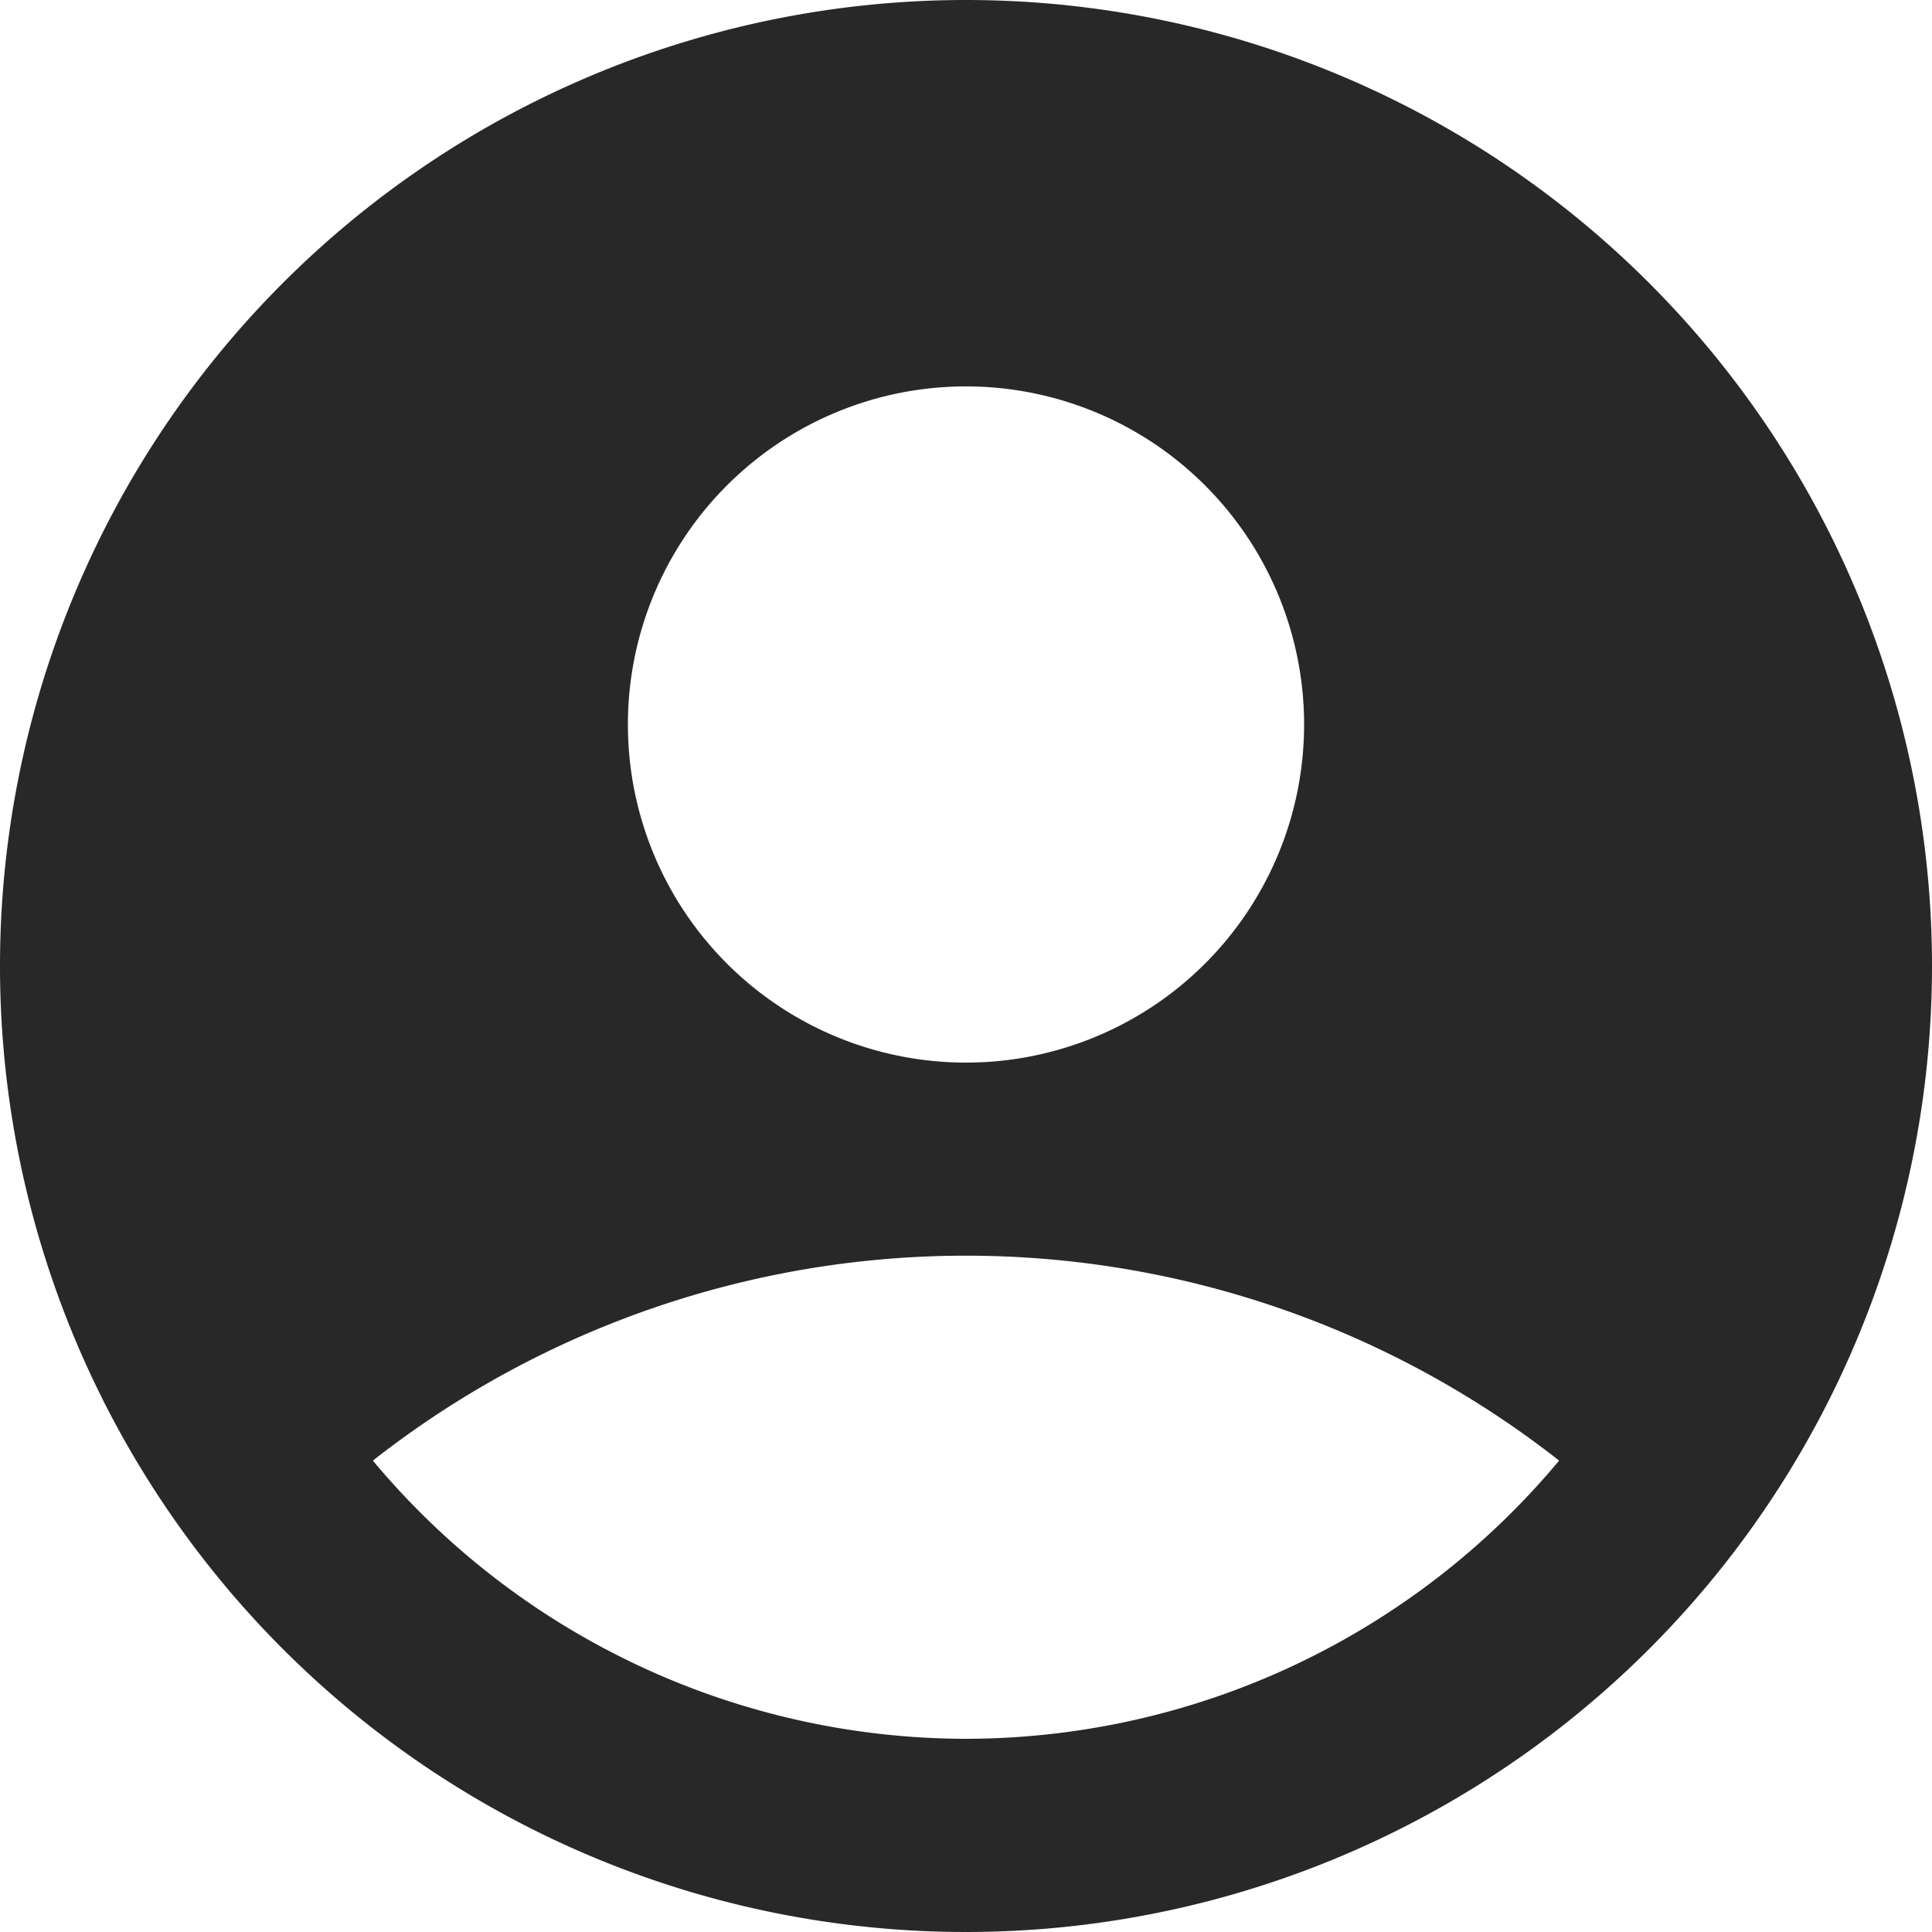
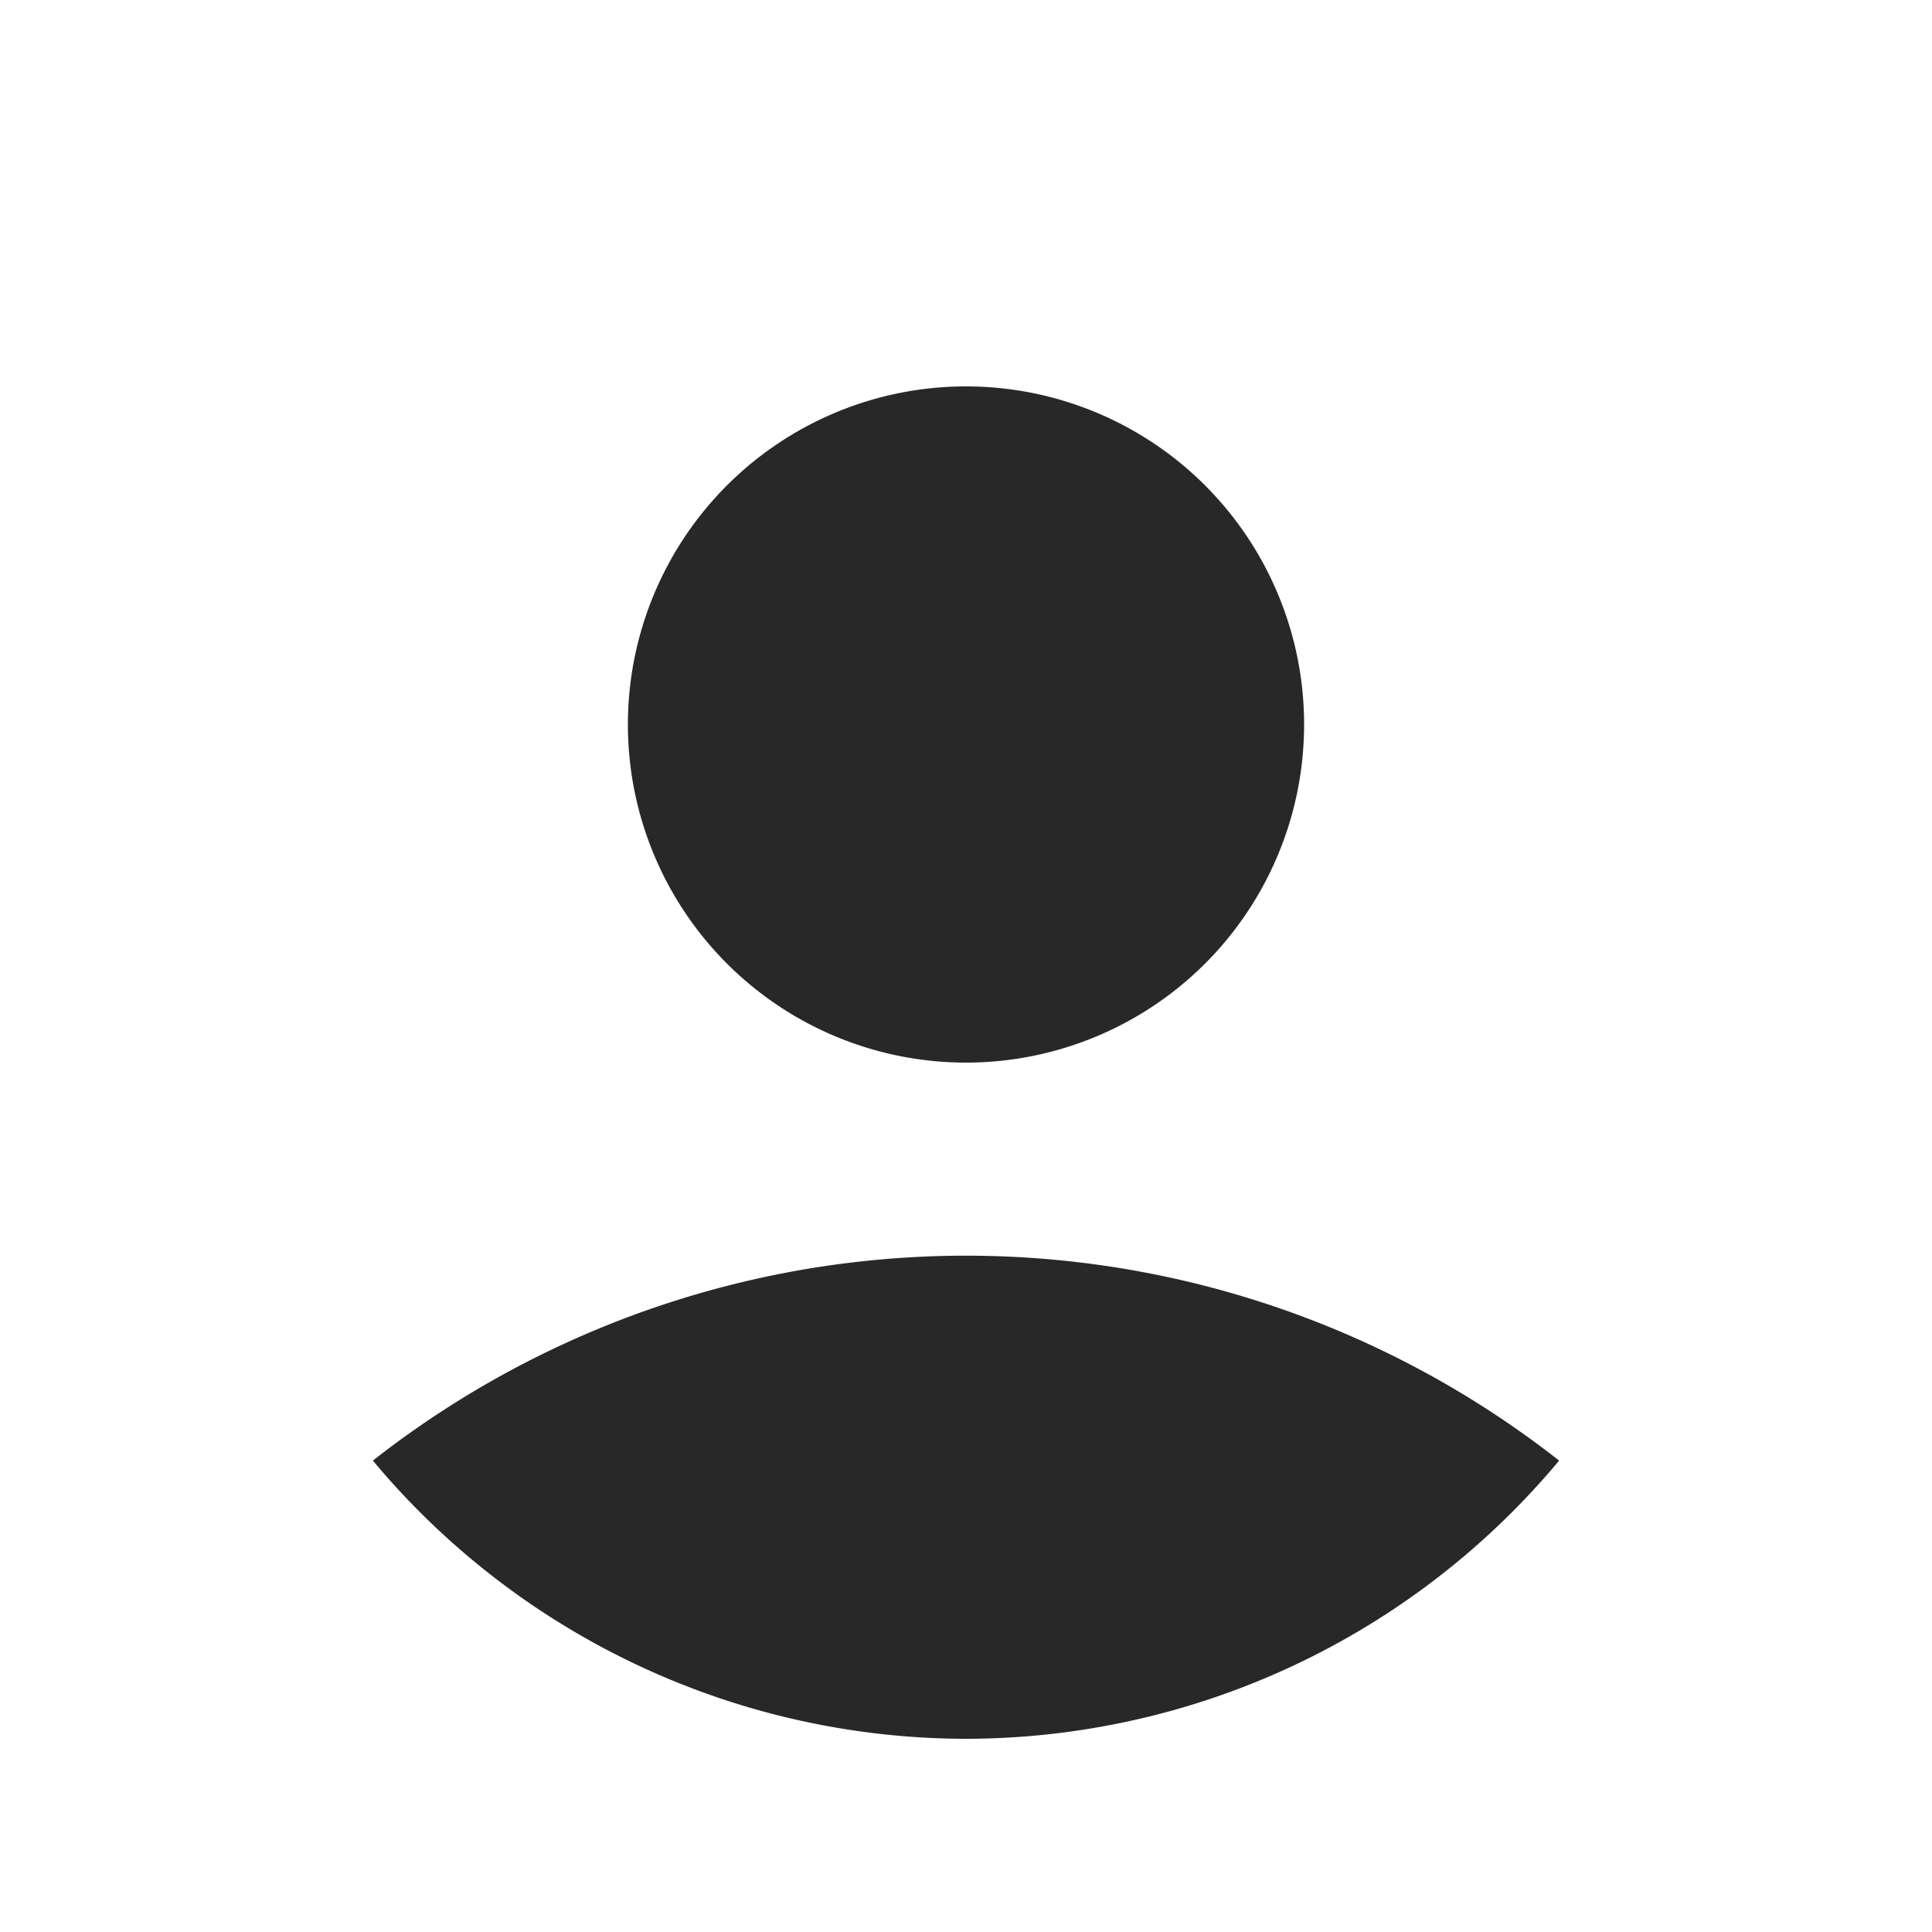
<svg xmlns="http://www.w3.org/2000/svg" width="24" height="24" viewBox="0 0 24 24">
-   <path id="Icon_material-account-circle" data-name="Icon material-account-circle" d="M15,3A12,12,0,1,0,27,15,12,12,0,0,0,15,3Zm0,4.8A4.2,4.2,0,1,1,10.8,12,4.2,4.2,0,0,1,15,7.8Zm0,16.8a9.61,9.61,0,0,1-7.368-3.456,11.936,11.936,0,0,1,14.736,0A9.61,9.61,0,0,1,15,24.6Z" transform="translate(-3 -3)" fill="#282828" />
+   <path id="Icon_material-account-circle" data-name="Icon material-account-circle" d="M15,3Zm0,4.8A4.2,4.2,0,1,1,10.8,12,4.2,4.2,0,0,1,15,7.8Zm0,16.8a9.61,9.61,0,0,1-7.368-3.456,11.936,11.936,0,0,1,14.736,0A9.61,9.61,0,0,1,15,24.6Z" transform="translate(-3 -3)" fill="#282828" />
</svg>